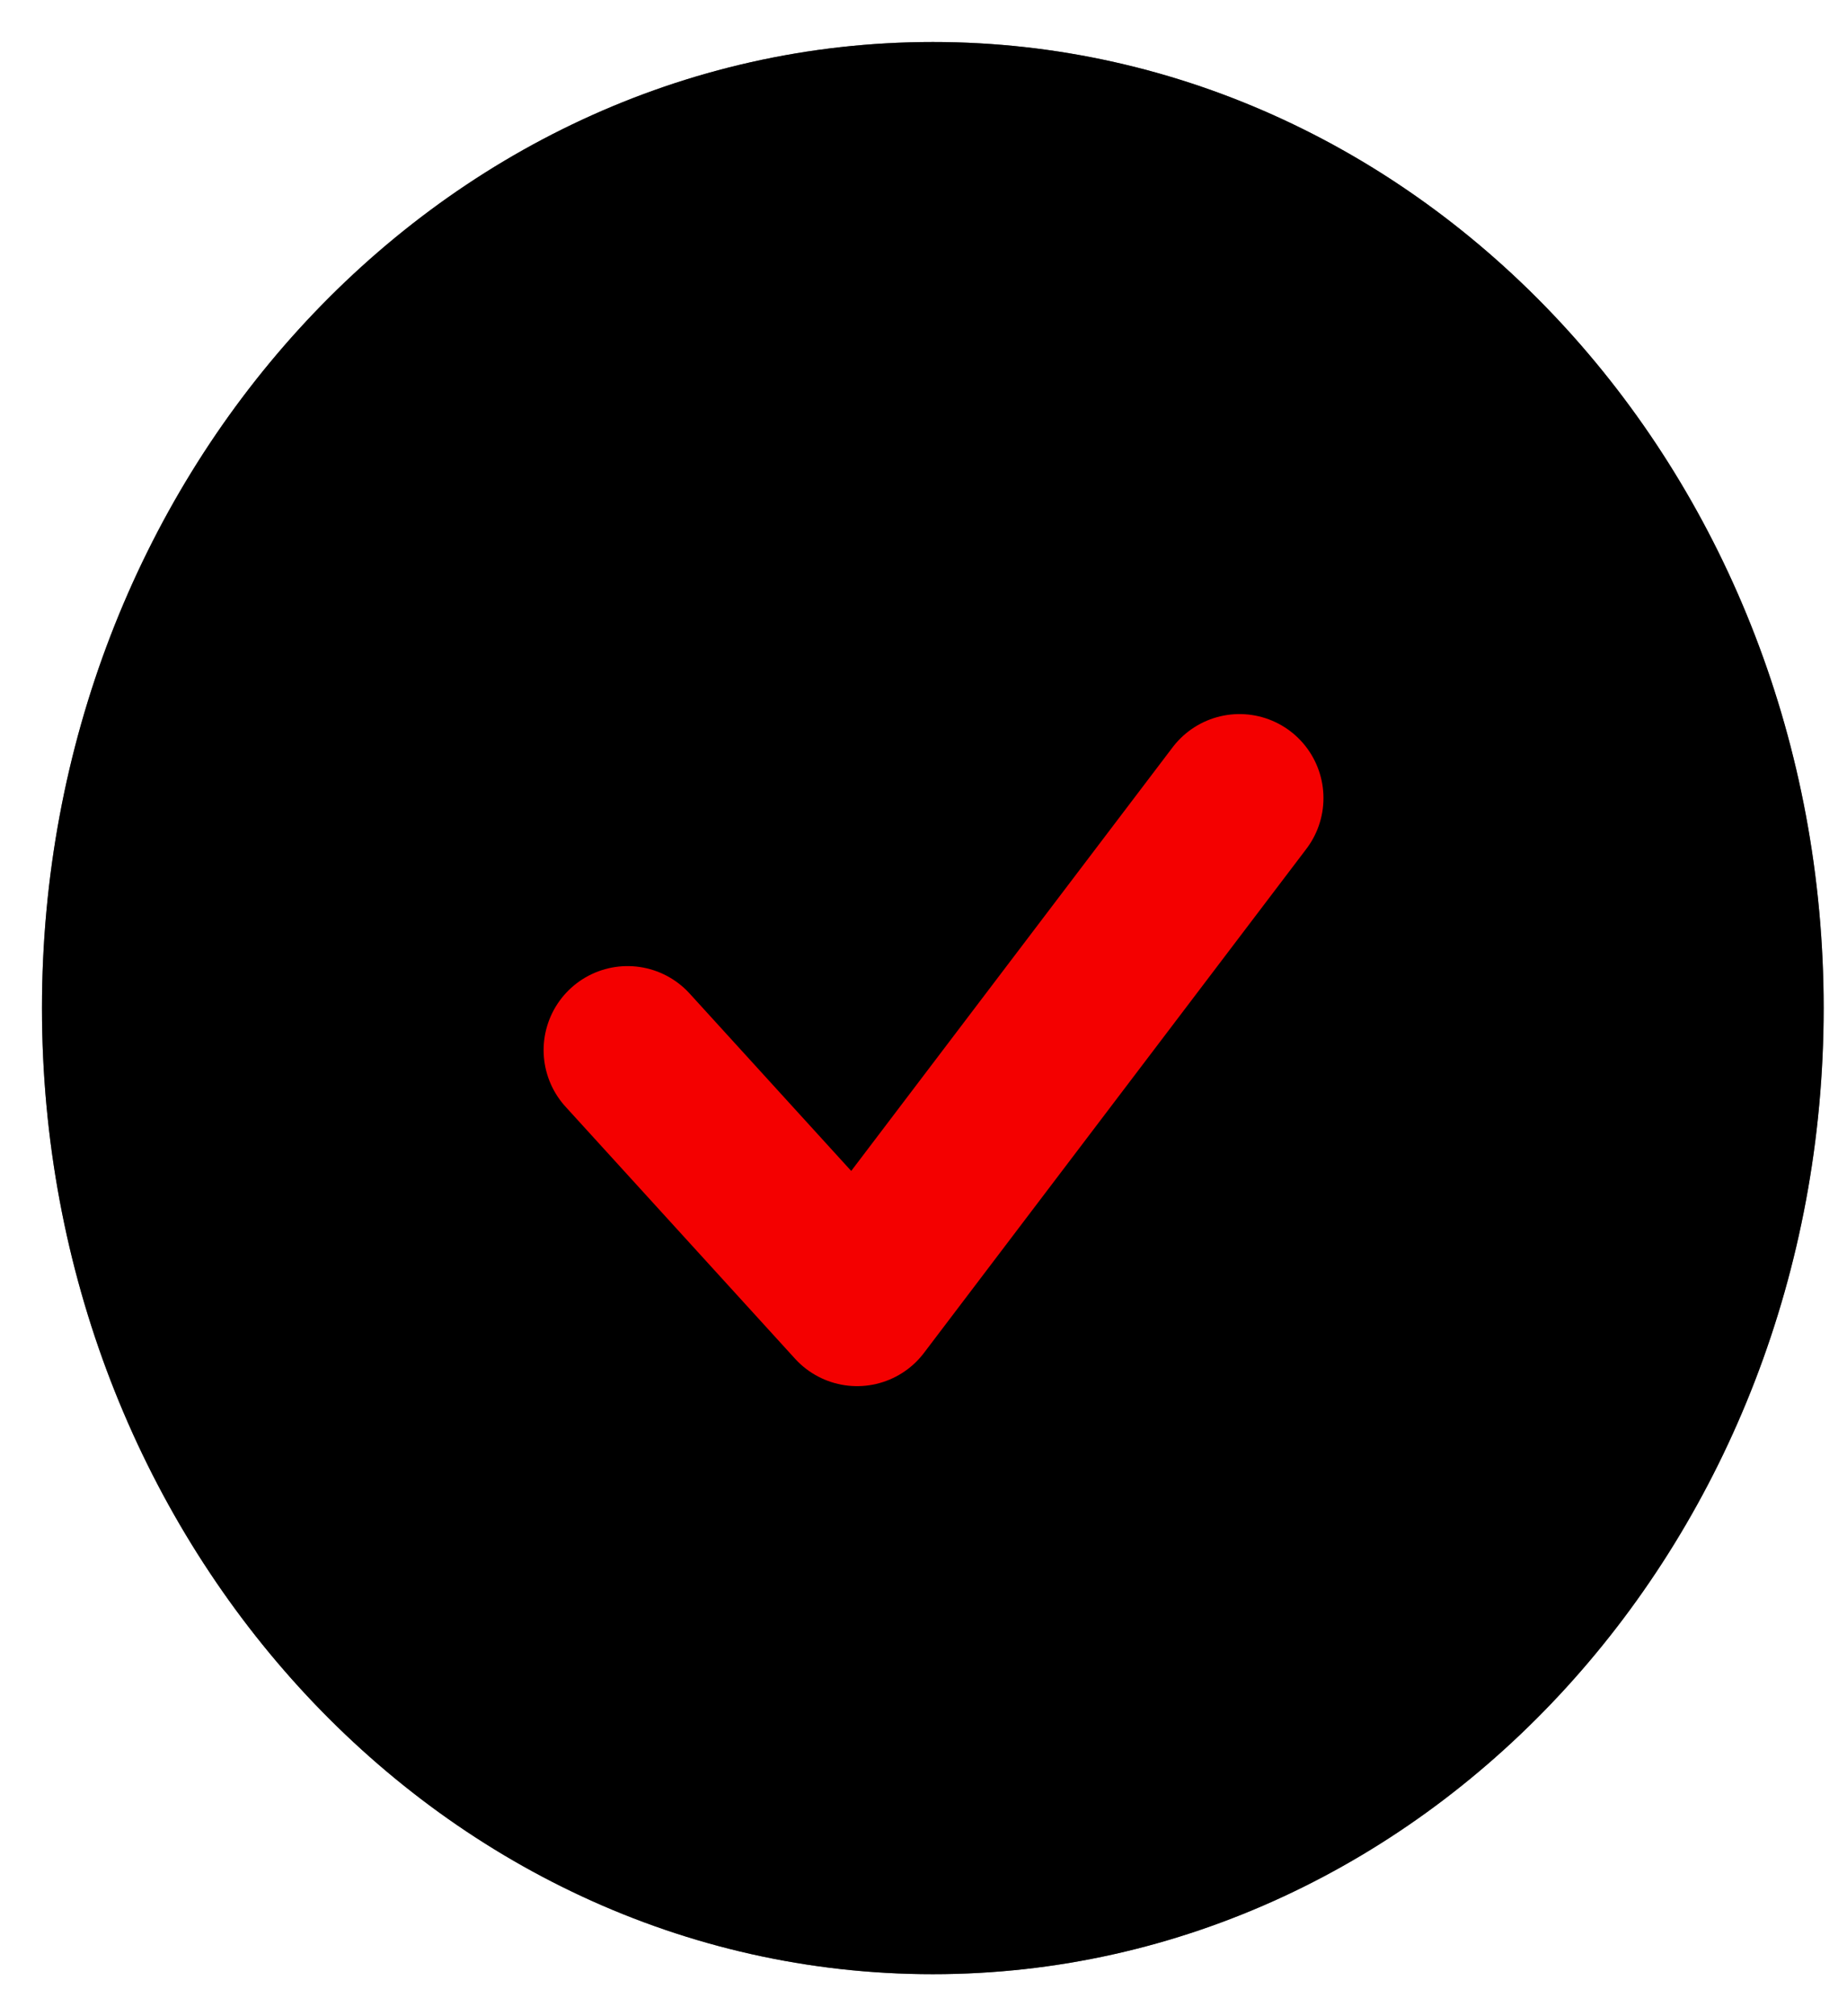
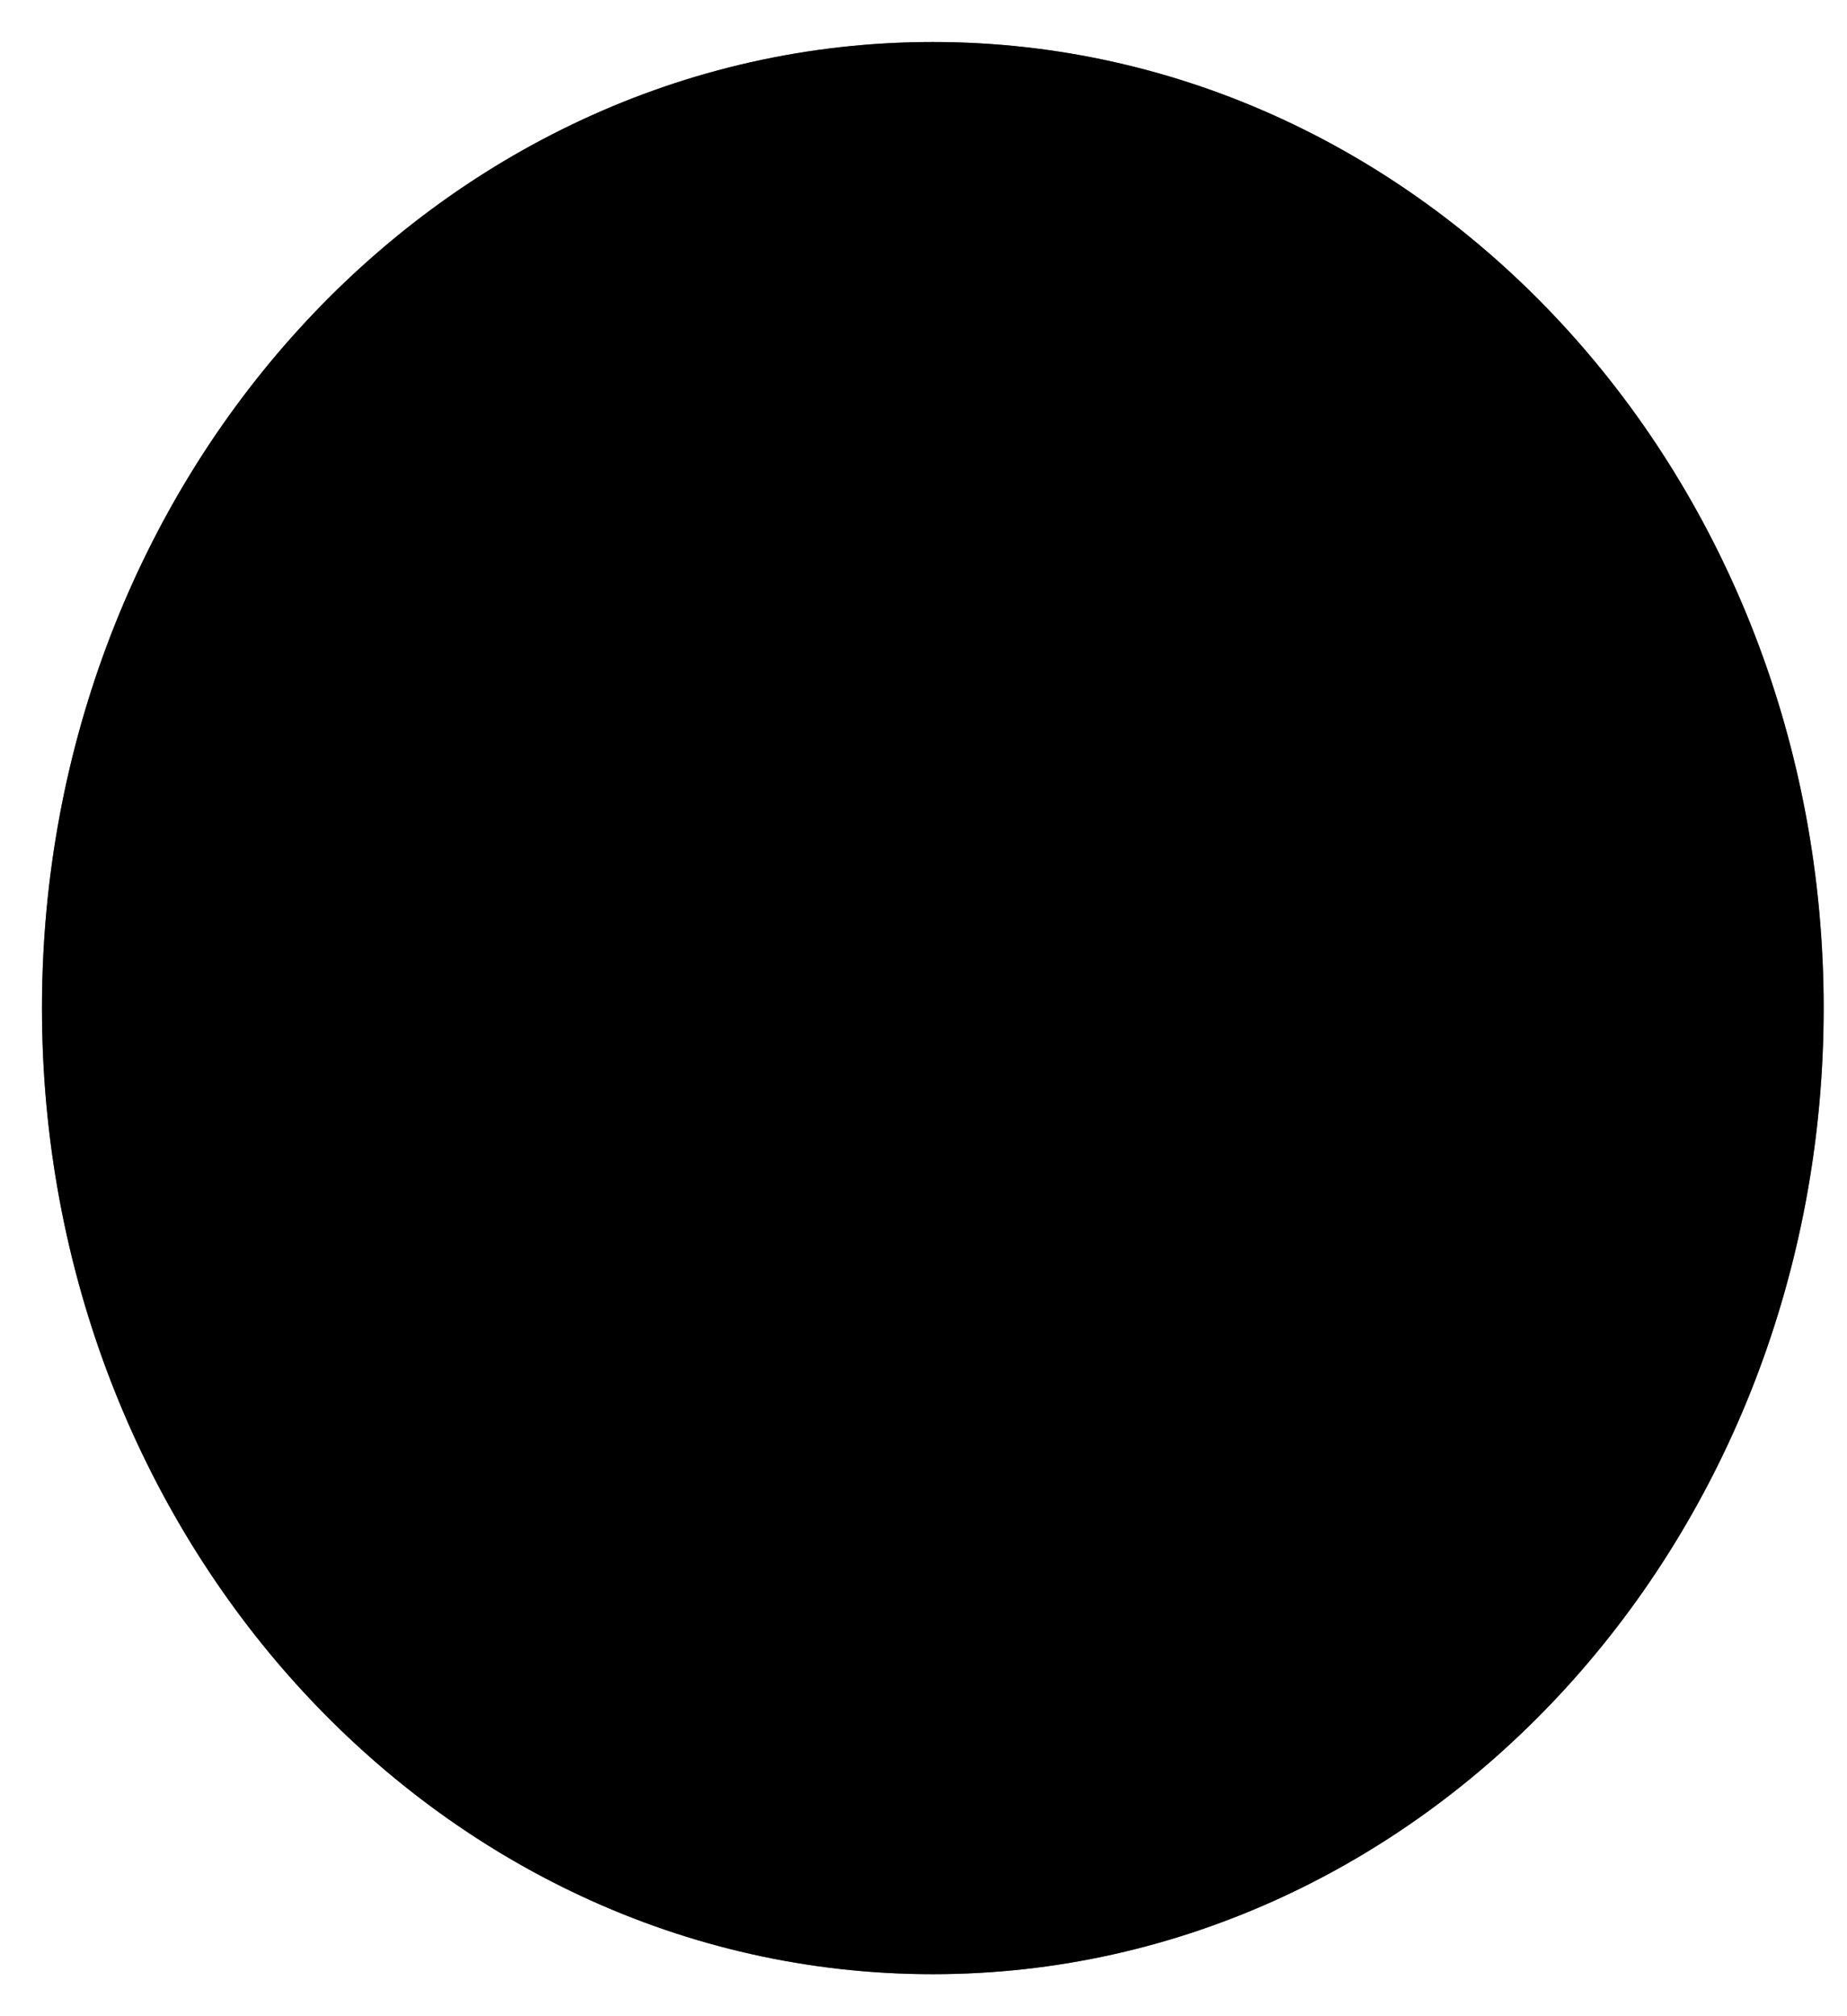
<svg xmlns="http://www.w3.org/2000/svg" width="22" height="24" viewBox="0 0 22 24" fill="none">
  <g id="Tick Icon">
    <path id="Vector" d="M11.111 22C16.143 22 20.222 17.523 20.222 12C20.222 6.477 16.143 2 11.111 2C6.079 2 2 6.477 2 12C2 17.523 6.079 22 11.111 22Z" fill="black" stroke="#666666" stroke-width="3" />
    <g id="Tick Icon_2">
-       <path id="Vector_2" d="M11.111 22C16.143 22 20.222 17.523 20.222 12C20.222 6.477 16.143 2 11.111 2C6.079 2 2 6.477 2 12C2 17.523 6.079 22 11.111 22Z" fill="black" stroke="black" stroke-width="3" />
-       <path id="Vector_3" d="M7.475 12.5L10.209 15.5L14.764 9.5" stroke="#F40000" stroke-width="2" stroke-linecap="round" stroke-linejoin="round" />
+       <path id="Vector_2" d="M11.111 22C16.143 22 20.222 17.523 20.222 12C20.222 6.477 16.143 2 11.111 2C6.079 2 2 6.477 2 12C2 17.523 6.079 22 11.111 22" fill="black" stroke="black" stroke-width="3" />
    </g>
  </g>
</svg>